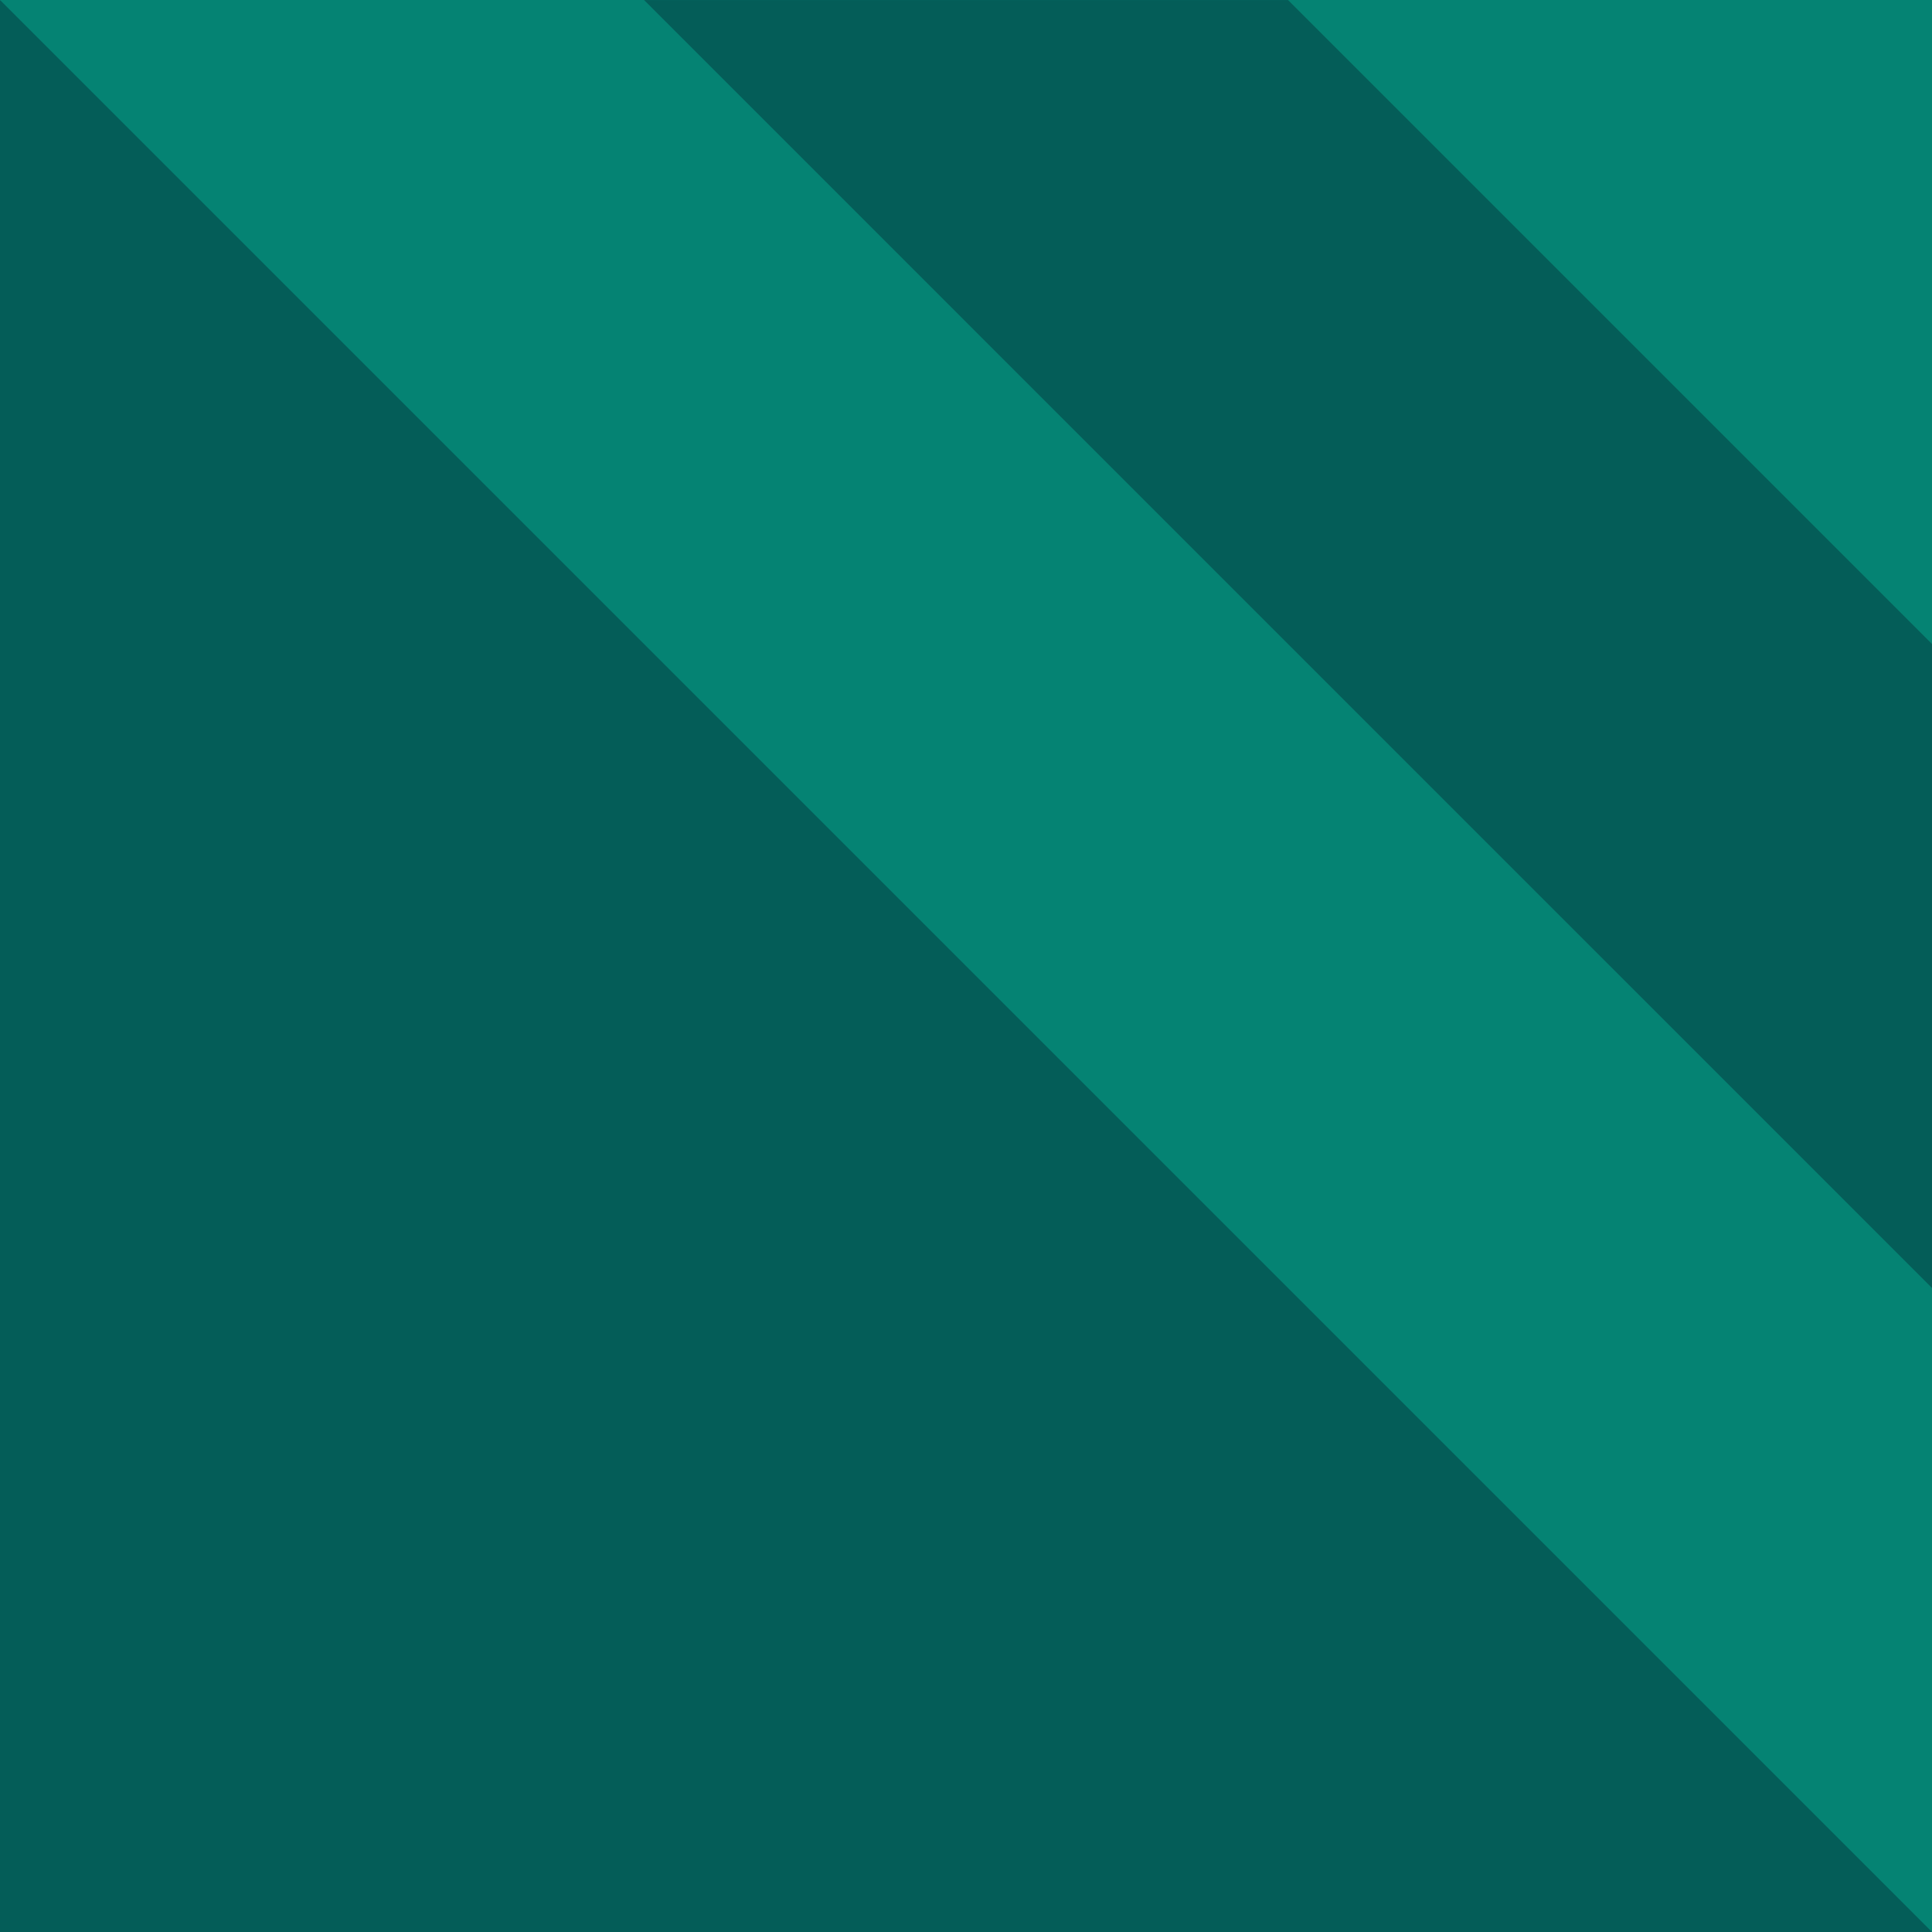
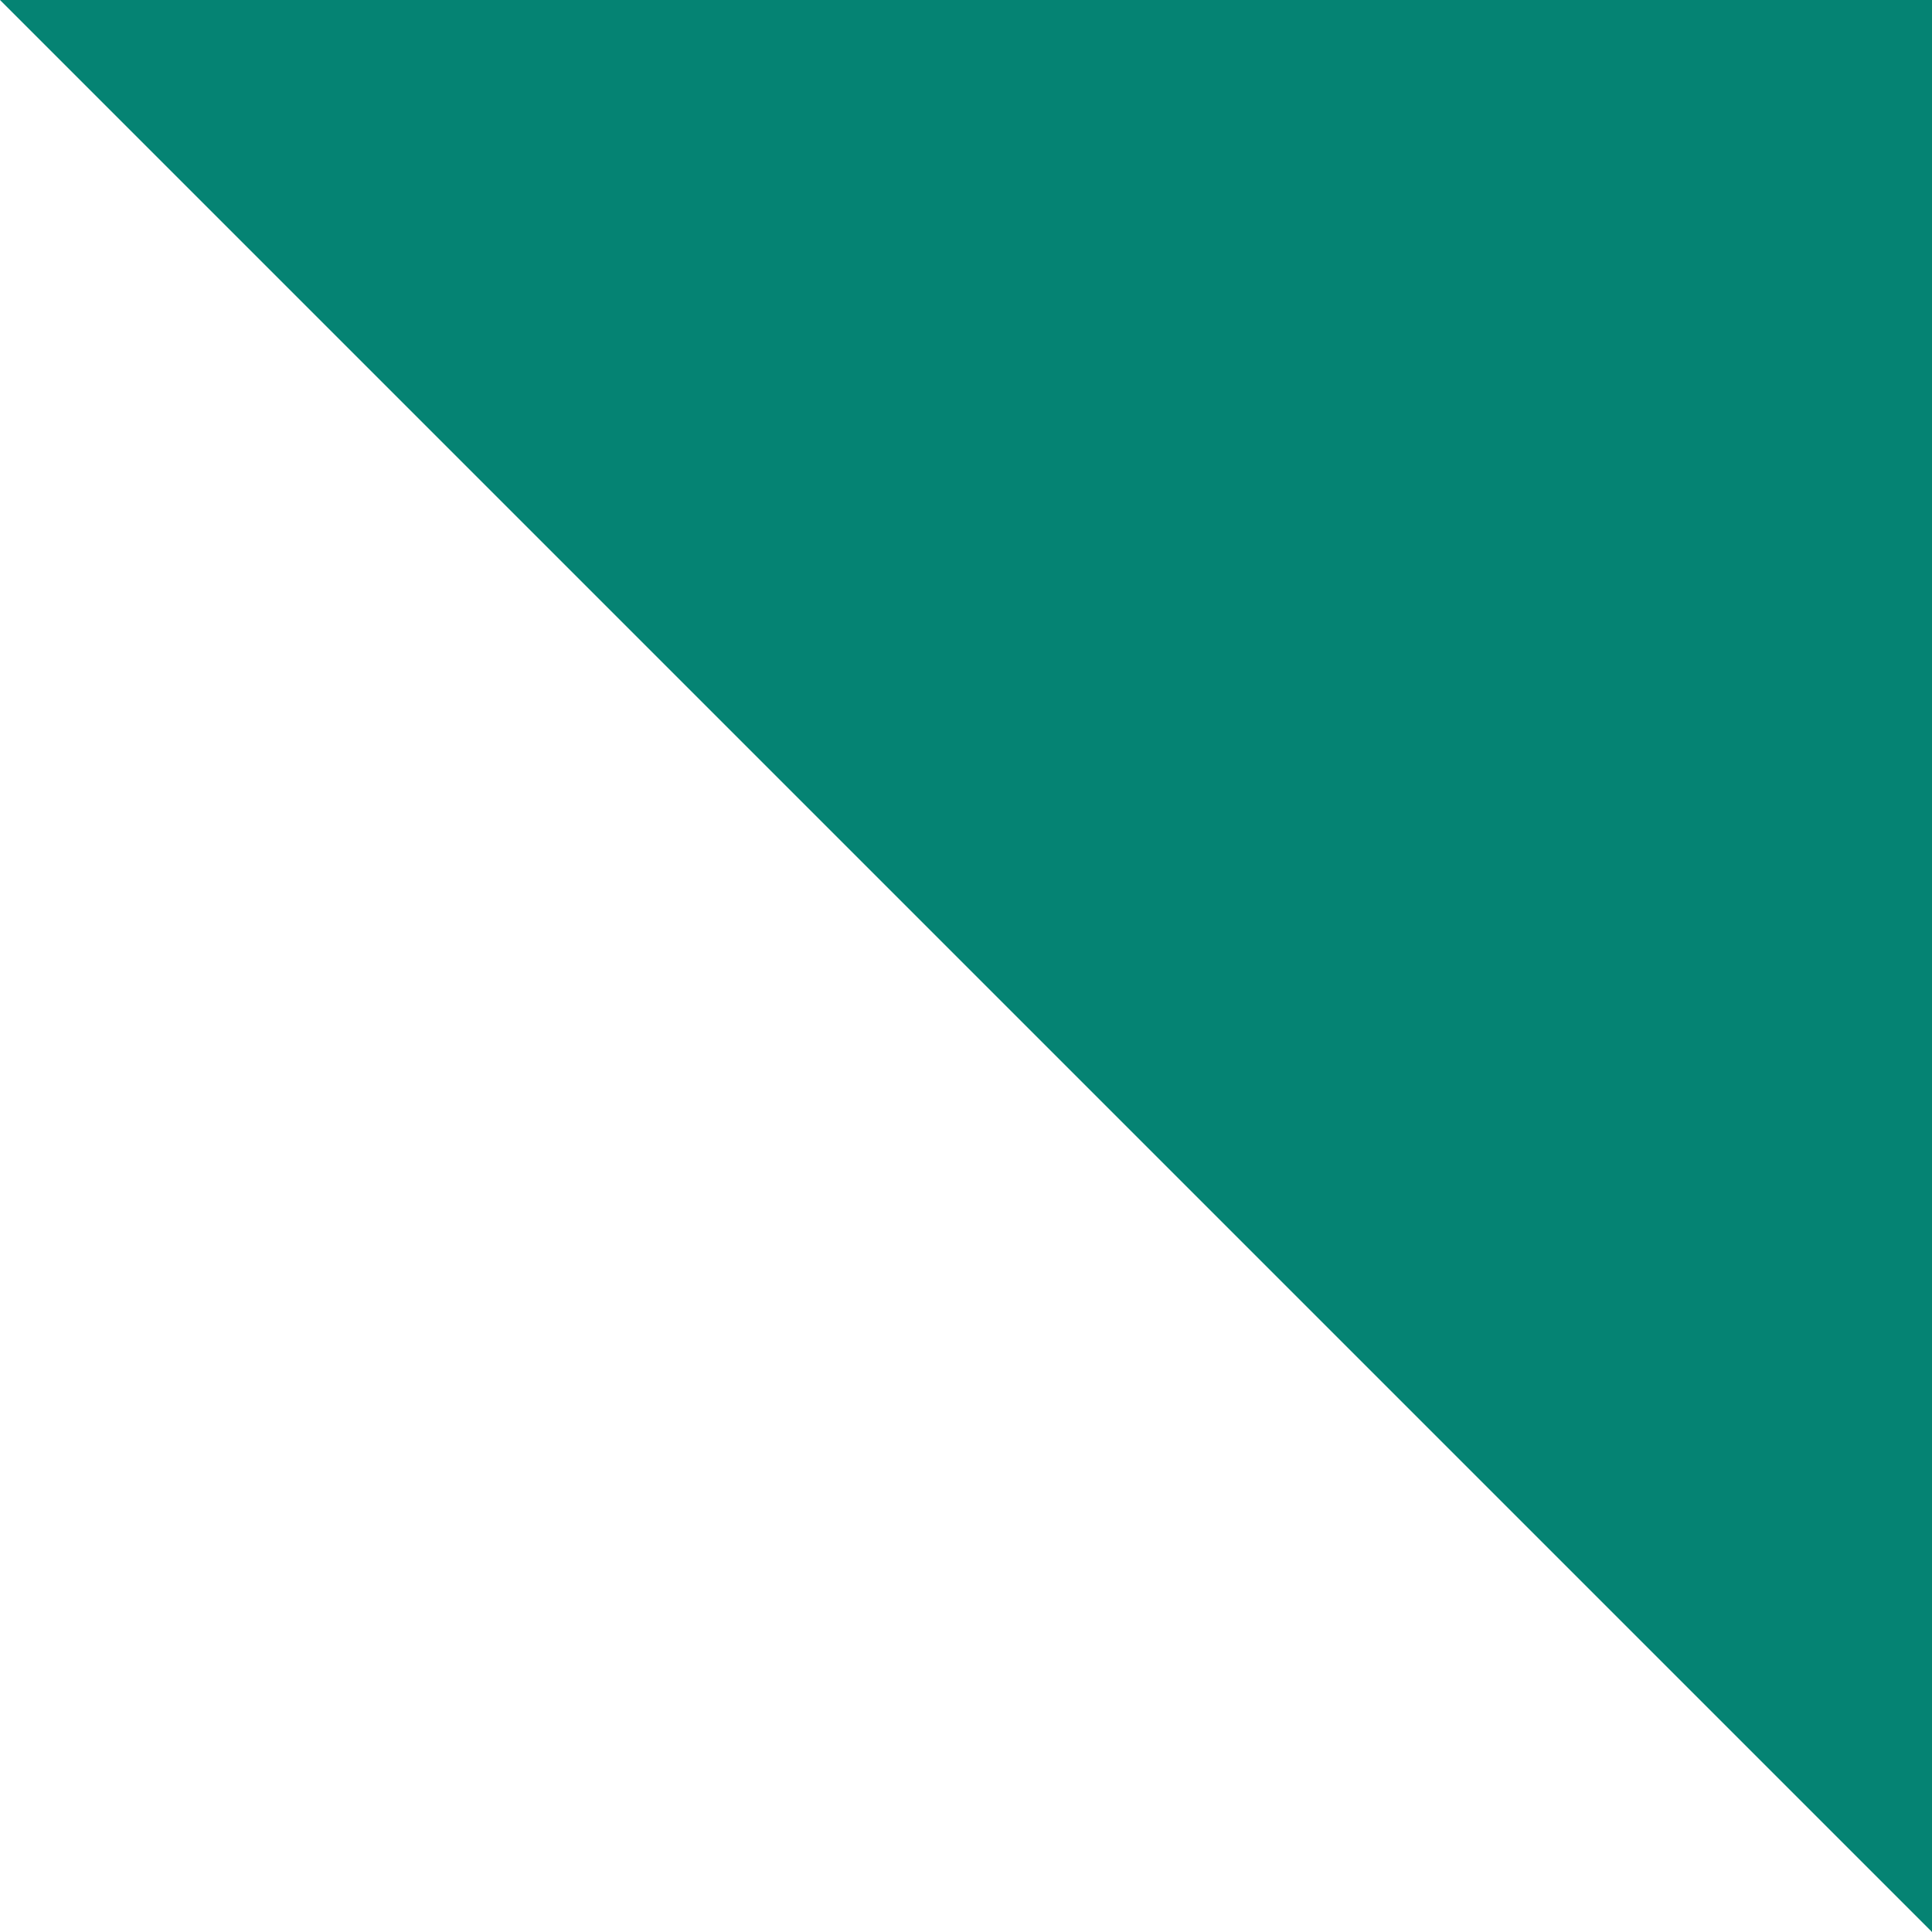
<svg xmlns="http://www.w3.org/2000/svg" width="180" height="180" viewBox="0 0 180 180" fill="none">
-   <path d="M-1.52588e-05 180L180 180L180 0.002L1.04761e-05 0.002L-1.52588e-05 180Z" fill="#045D58" />
-   <path d="M-4.78234e-06 4.75155e-06L180 3.05176e-05L180 180L-4.78234e-06 4.75155e-06Z" fill="#058373" />
-   <path d="M60.004 0.004L180 0.004L180 119.998L60.004 0.004Z" fill="#045D58" />
+   <path d="M-4.78234e-06 4.75155e-06L180 3.05176e-05L180 180Z" fill="#058373" />
  <path d="M120 -4.77415e-06L180 3.8147e-06L180 60L120 -4.77415e-06Z" fill="#058373" />
</svg>